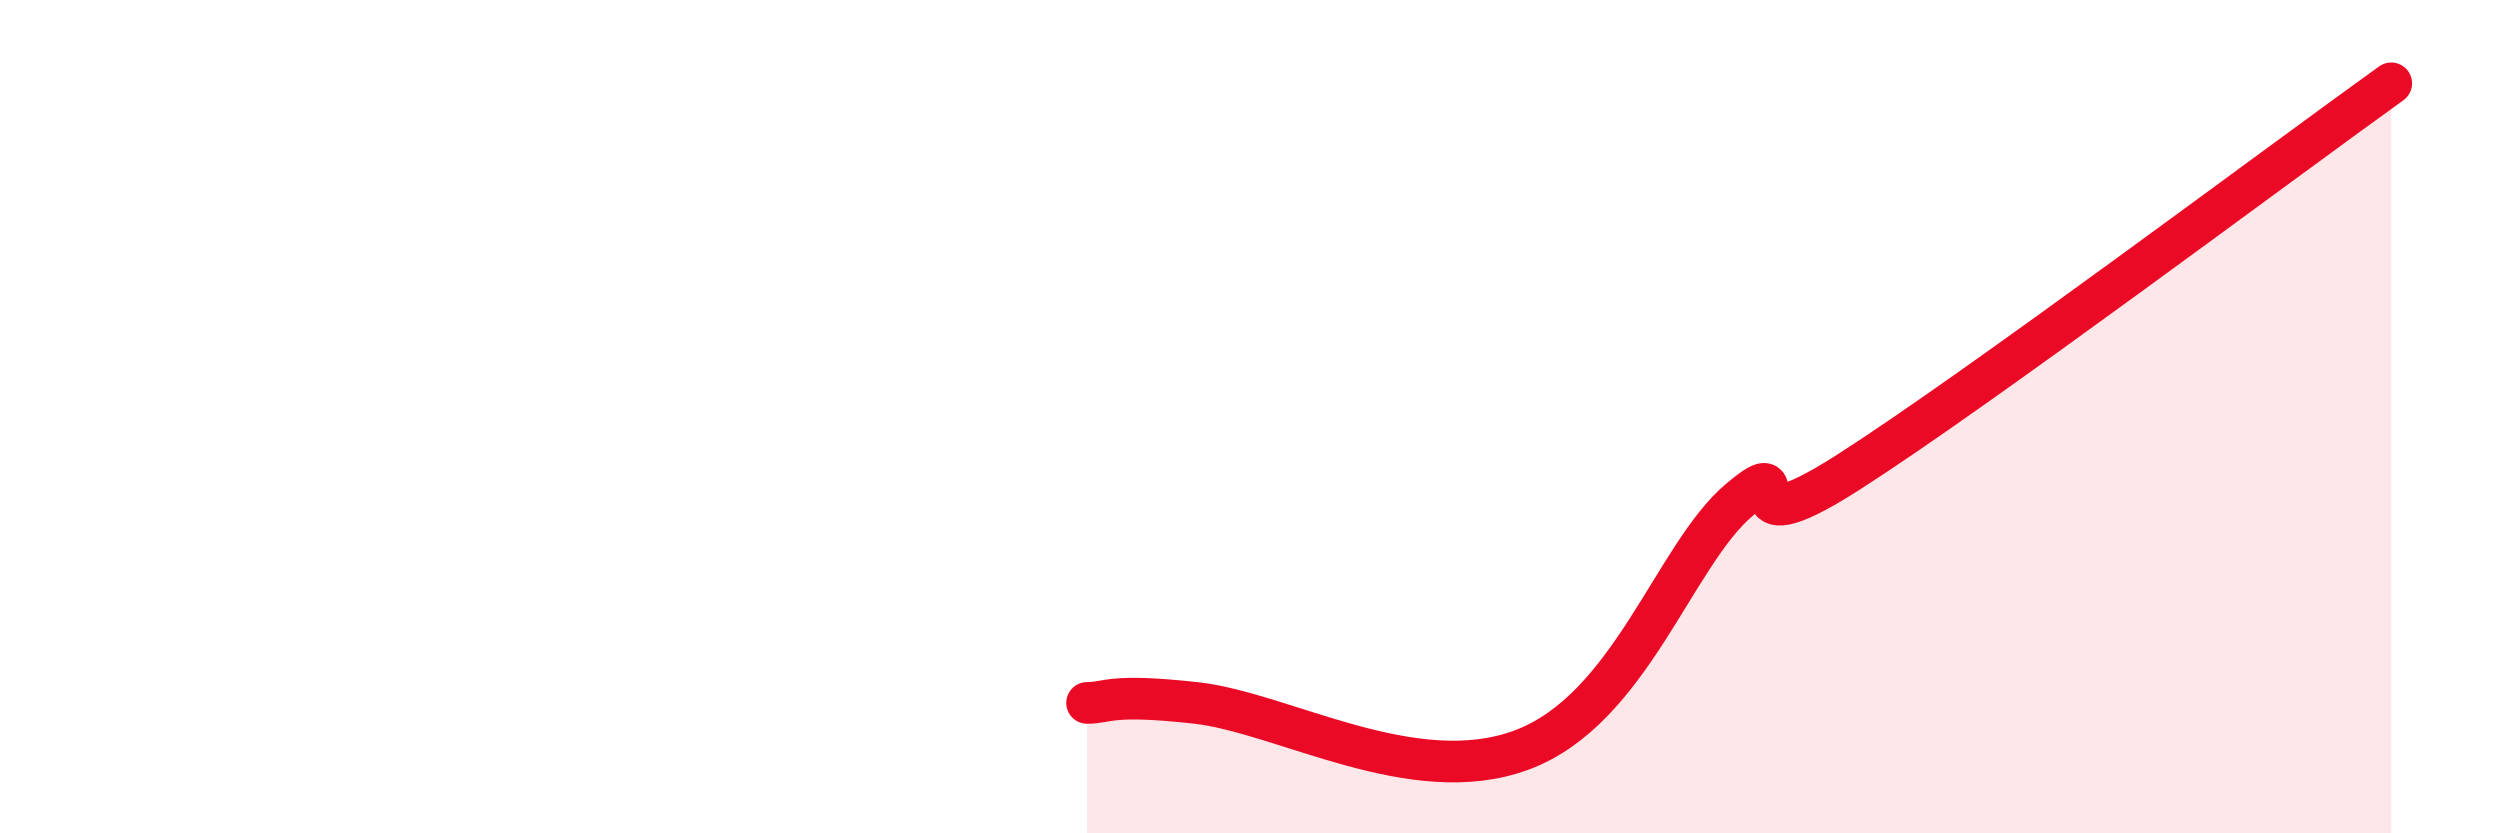
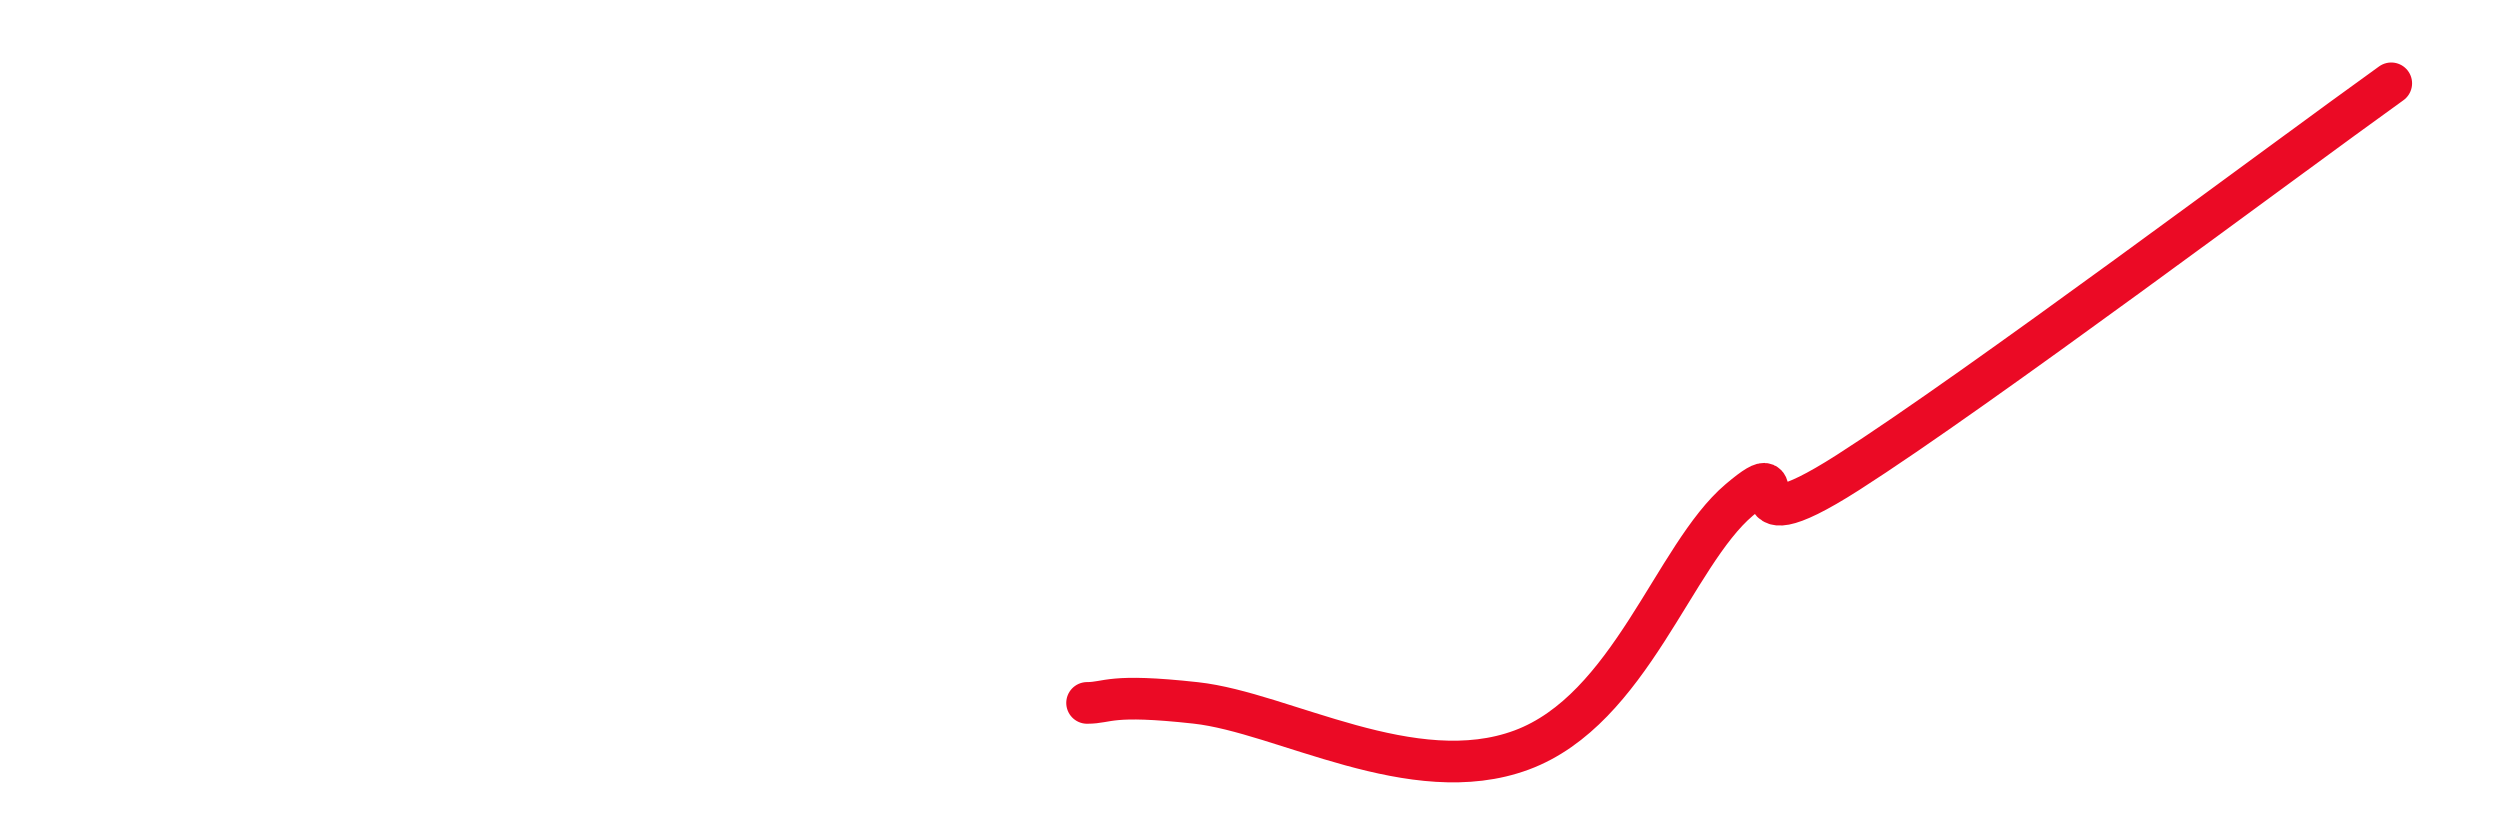
<svg xmlns="http://www.w3.org/2000/svg" width="60" height="20" viewBox="0 0 60 20">
-   <path d="M 26.09,16.87 C 26.61,16.87 26.61,16.64 28.7,16.87 C 30.79,17.1 33.91,18.97 36.52,18 C 39.13,17.03 40.17,13.33 41.74,12 C 43.31,10.67 41.22,13.34 44.35,11.34 C 47.48,9.34 54.78,3.87 57.39,2L57.39 20L26.09 20Z" fill="#EB0A25" opacity="0.1" stroke-linecap="round" stroke-linejoin="round" />
  <path d="M 26.09,16.87 C 26.61,16.87 26.61,16.64 28.7,16.87 C 30.79,17.1 33.91,18.97 36.52,18 C 39.13,17.03 40.17,13.33 41.74,12 C 43.31,10.67 41.22,13.34 44.35,11.34 C 47.48,9.34 54.78,3.87 57.39,2" stroke="#EB0A25" stroke-width="1" fill="none" stroke-linecap="round" stroke-linejoin="round" />
</svg>